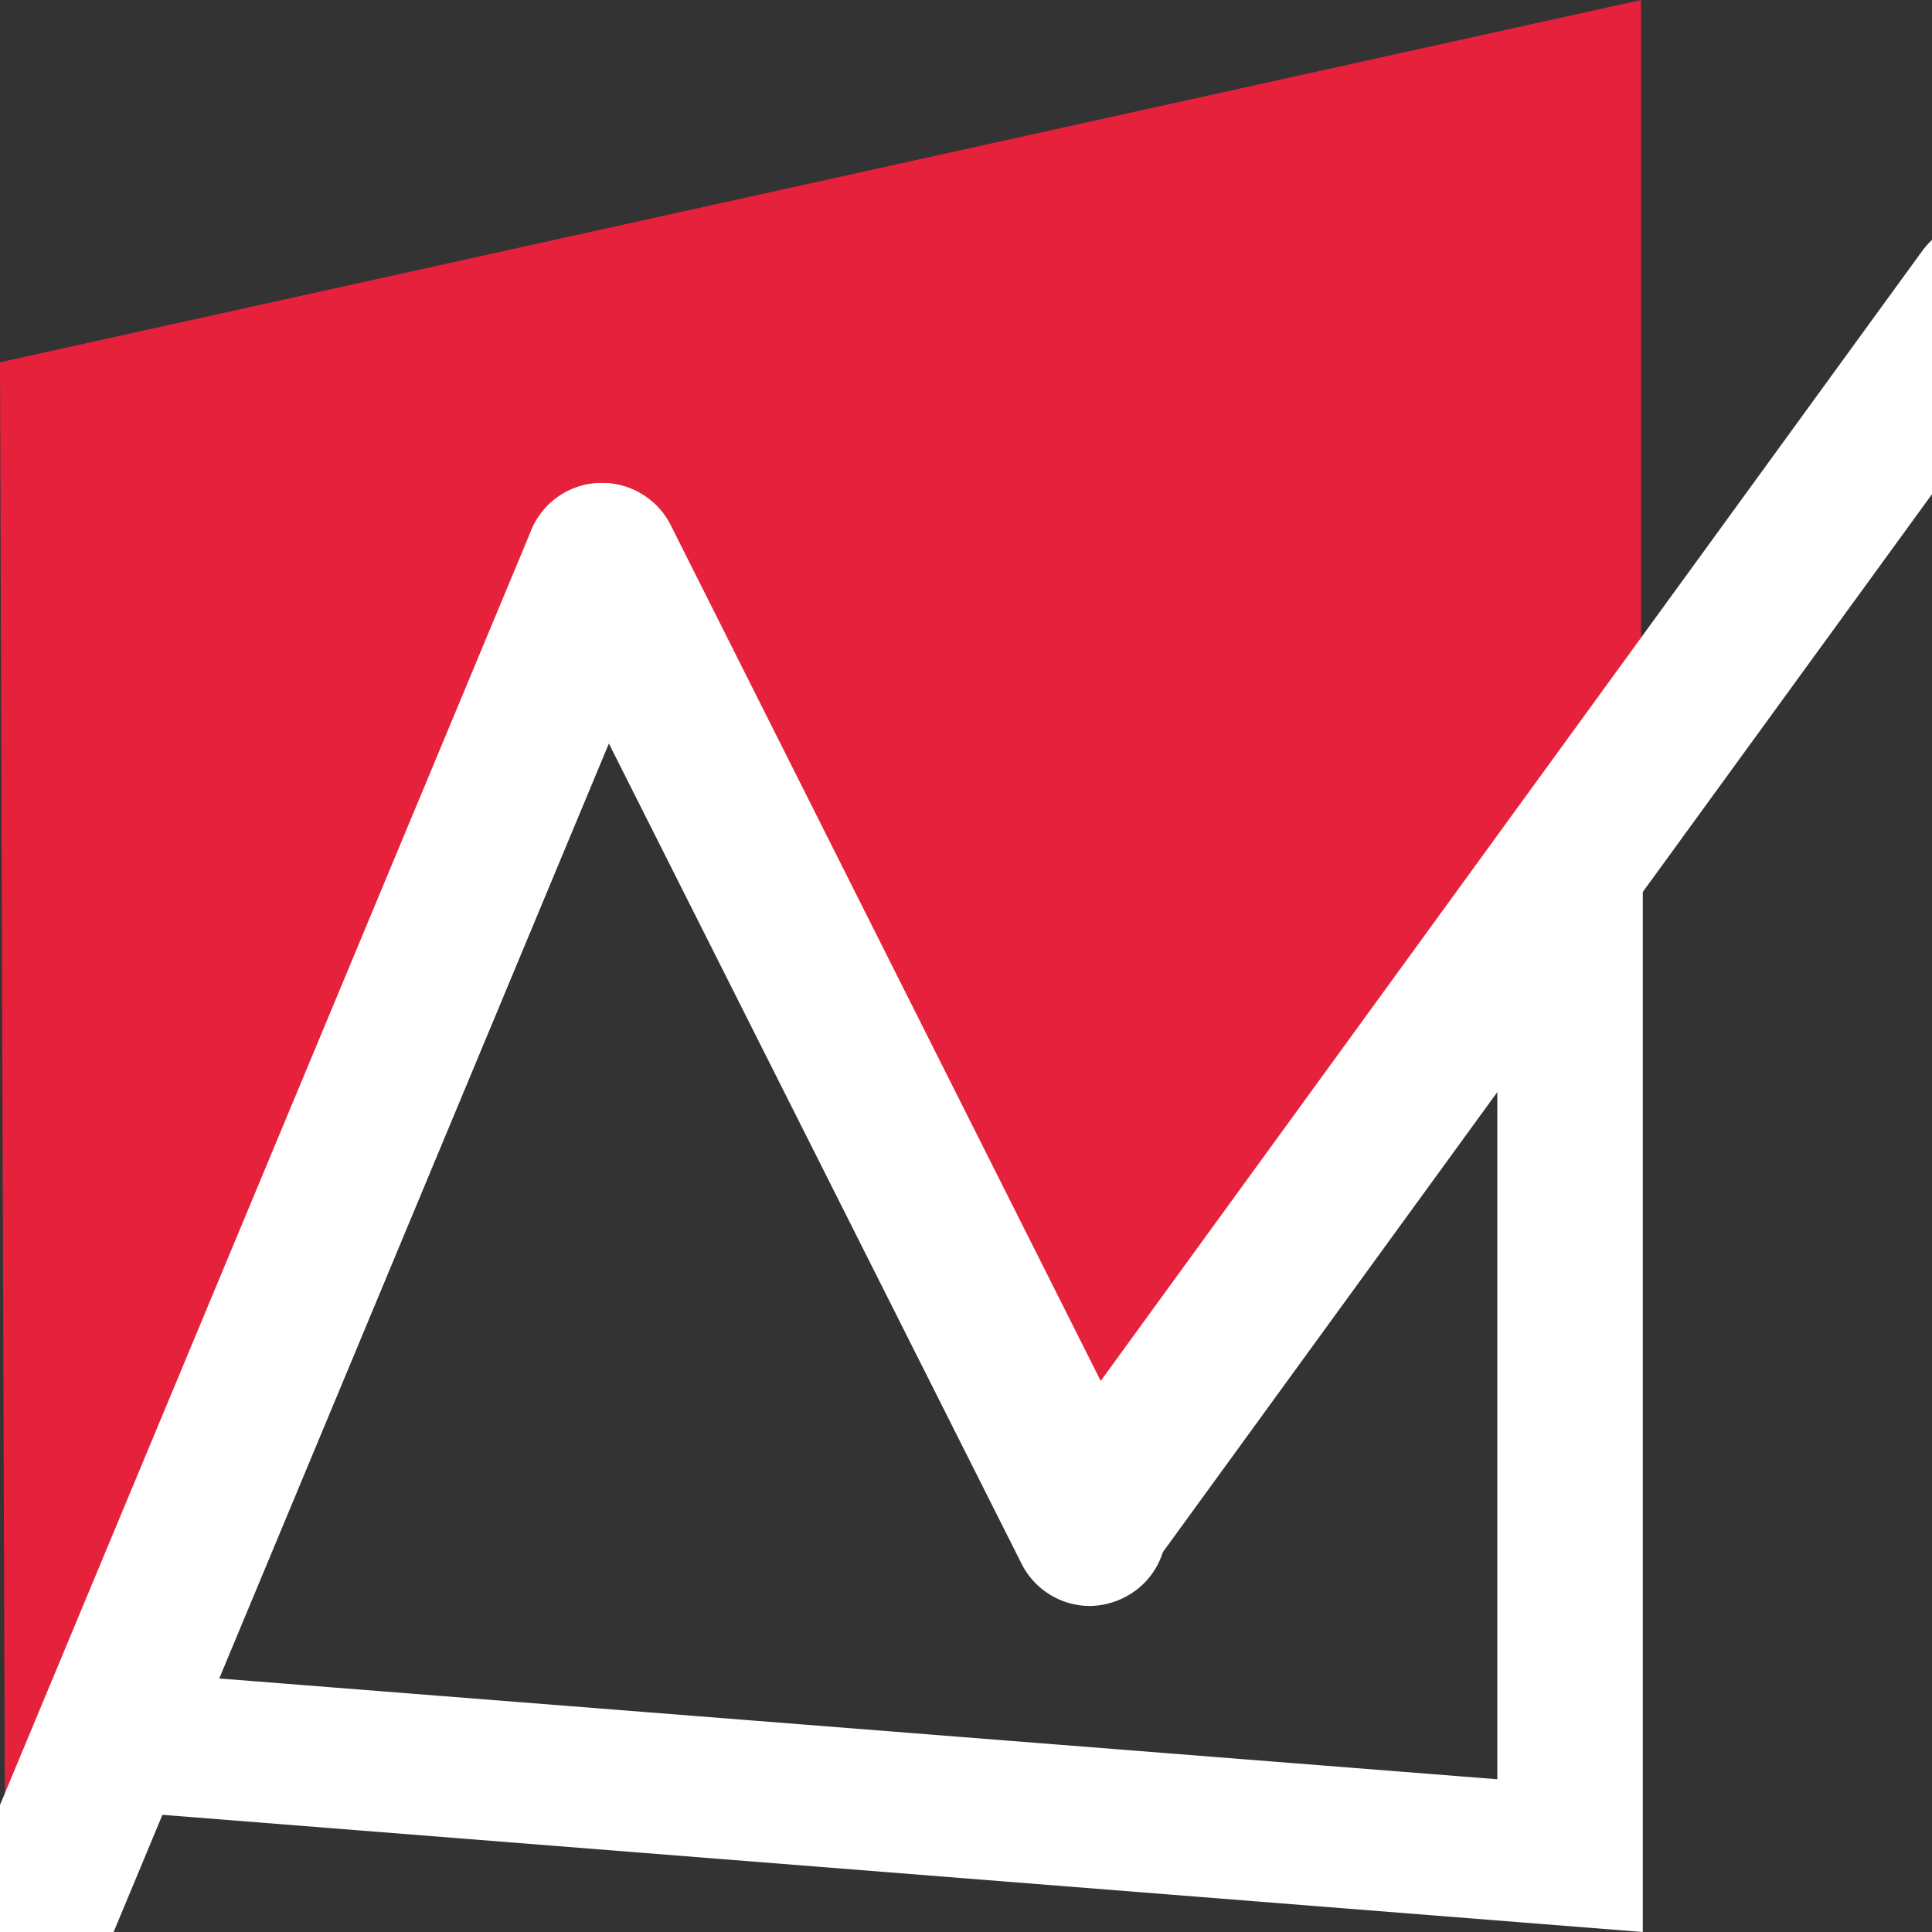
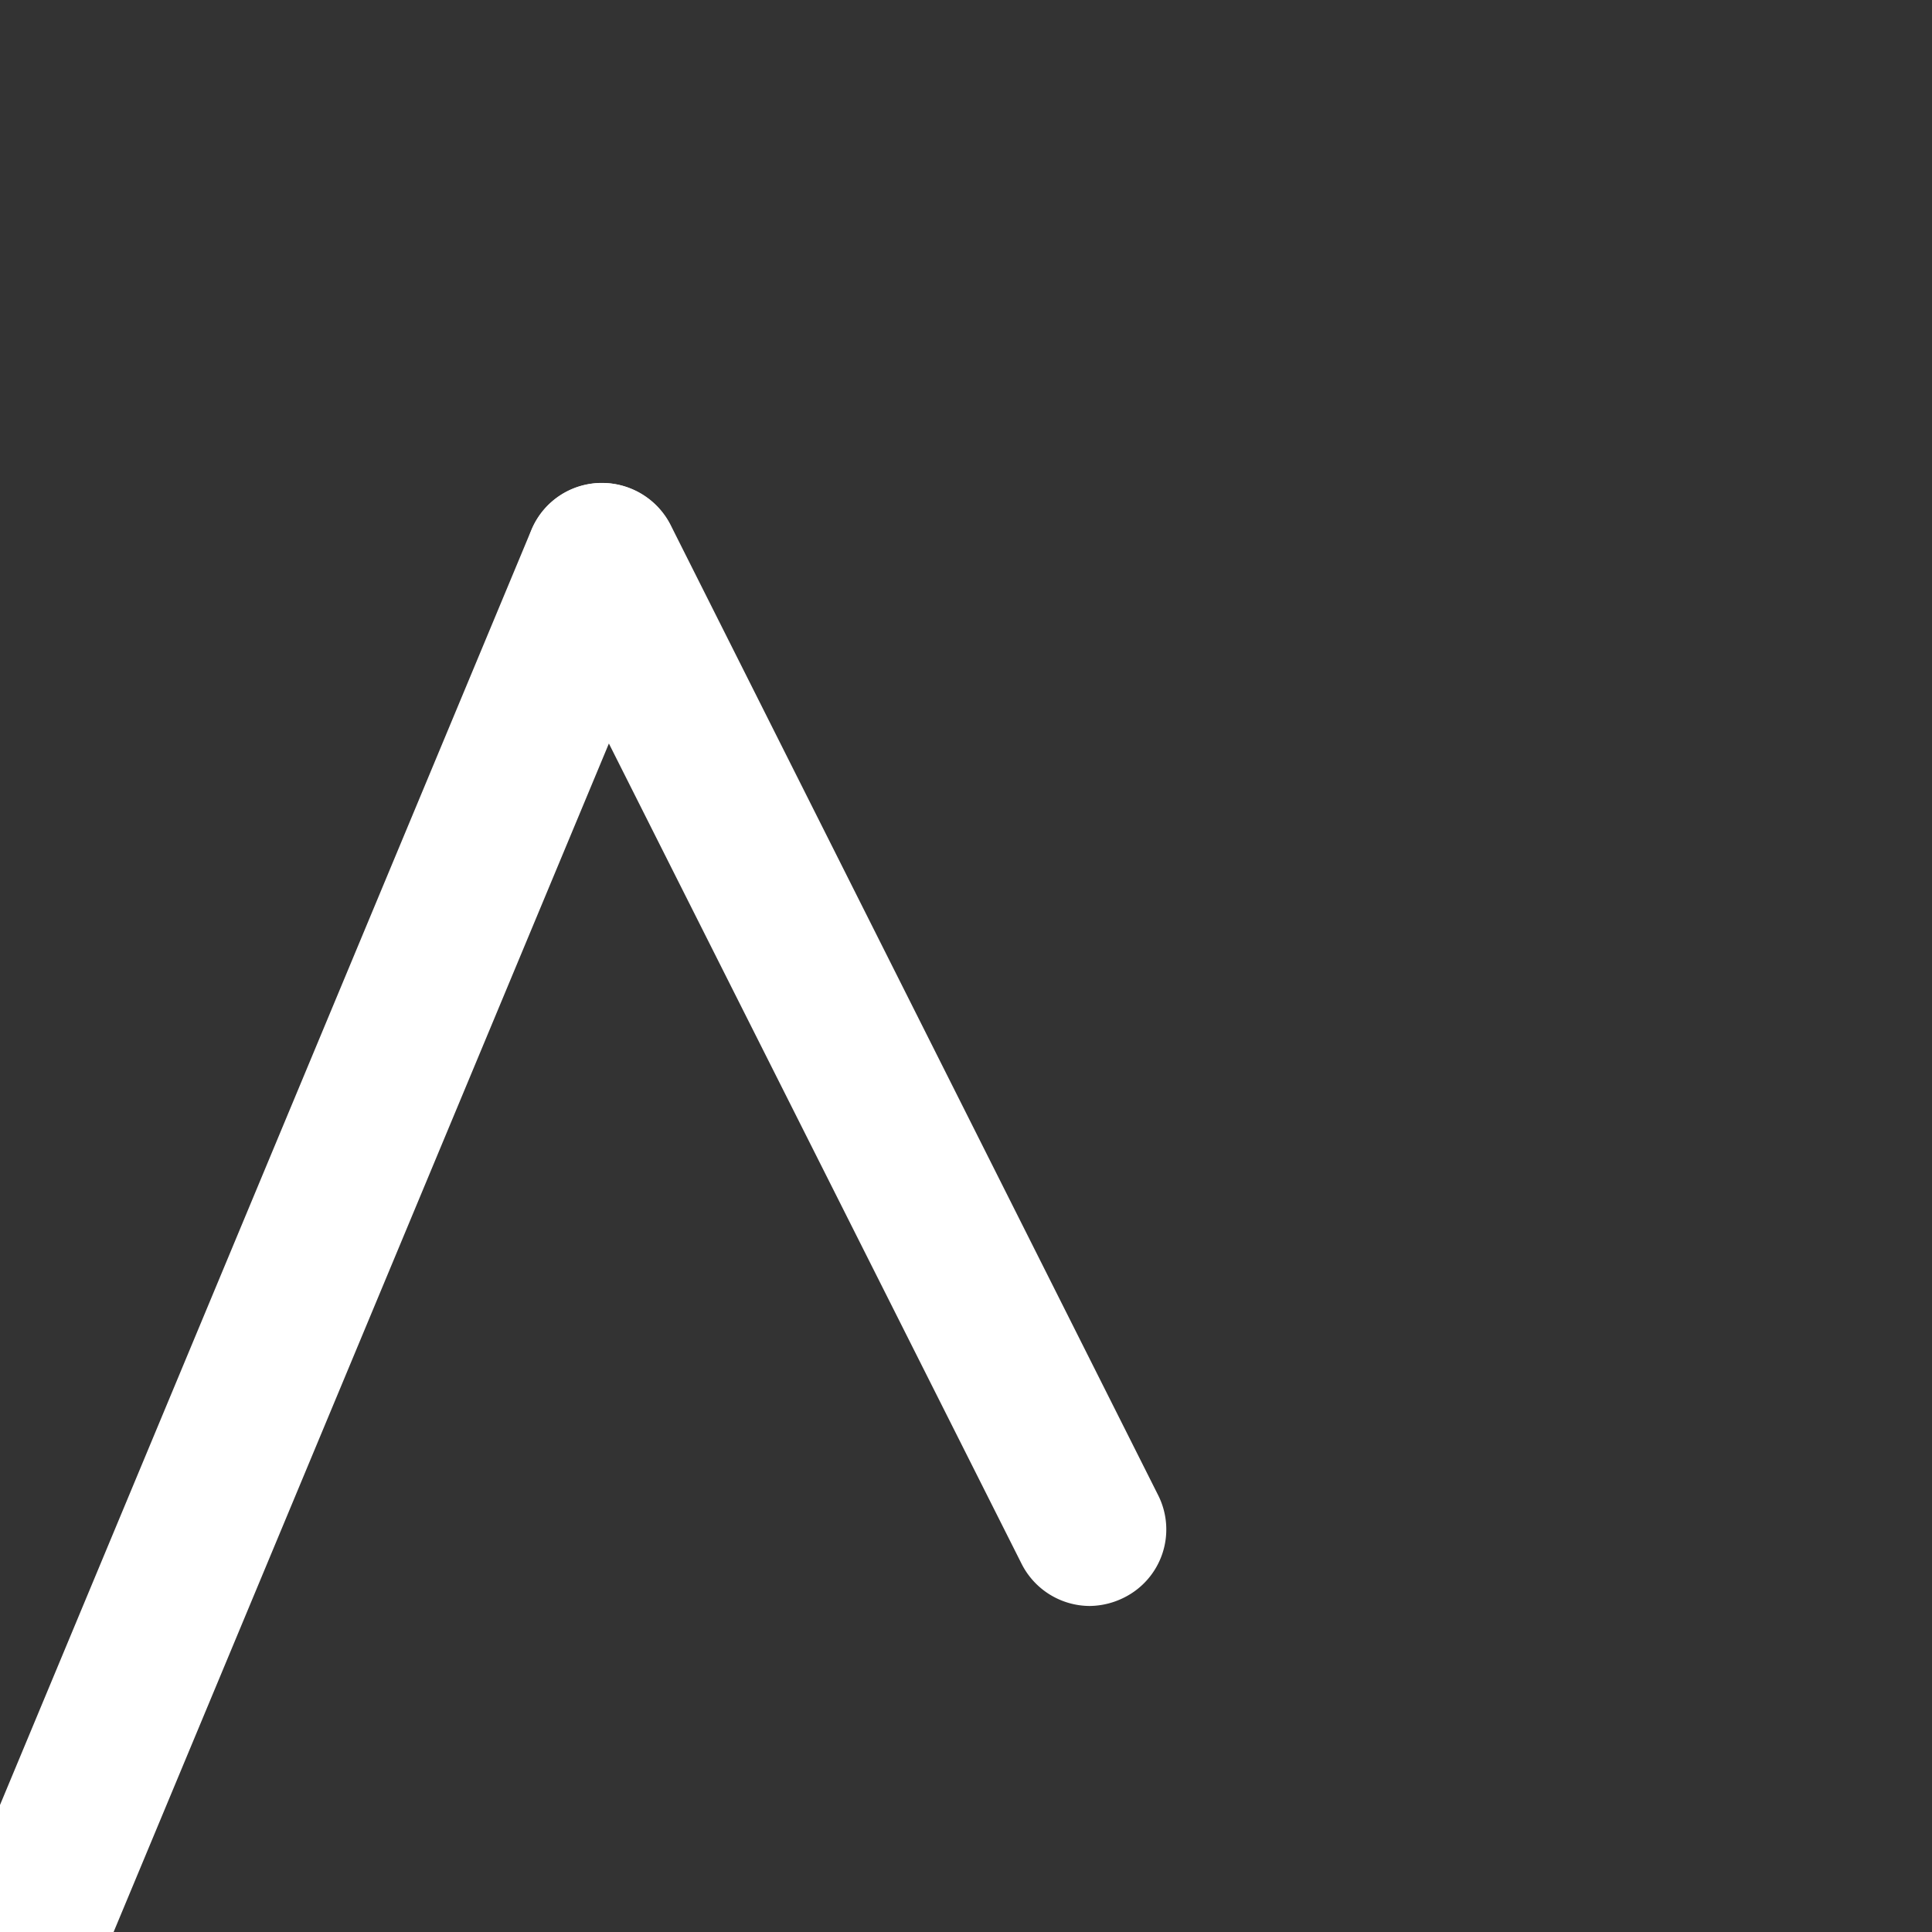
<svg xmlns="http://www.w3.org/2000/svg" id="Calque_1" data-name="Calque 1" viewBox="0 0 32 32">
  <rect x="0" y="0" width="32" height="32" fill="#333333" stroke="none" />
  <defs>
    <style>.cls-1{fill:#e6213c;}.cls-2{fill:#fff;}.cls-3{fill:none;stroke:#fff;stroke-linecap:round;stroke-miterlimit:10;stroke-width:2.5px;}</style>
  </defs>
  <title>CmdCutMeshPlan de travail 1</title>
  <g id="cut_mesh" data-name="cut mesh">
-     <path class="cls-1" d="M2.24,26.86a.43.43,0,0,1,.11-.12l-.09-19L24.8,2.92v12a12.85,12.85,0,0,0,2.25-2,.4.4,0,0,1,.13-.13V0L0,6,.08,29.85H.21C.73,28.76,1.65,27.92,2.24,26.86Z" />
-     <path class="cls-2" d="M24.8,16V29.47L2.86,27.74c-.49.75-1.09,1.43-1.55,2.21L27.21,32l0-17.85c-.64.6-1.38,1.09-2,1.72A.48.48,0,0,1,24.8,16Z" />
-     <path class="cls-1" d="M3,24.92c.49-1,.84-2.06,1.23-3.1s.58-2,.88-3.08A15,15,0,0,1,6.36,15.9c.83-1.61,1.7-5.44,3.72-5.94,1-.23,1.1,1.19,1.44,1.88.82,1.69,1.85,3.27,2.7,4.94s1.21,3.52,2,5.19c.35.7.92,1.88,1.66,2.19s.11.18.38-.14c.11-.15.17-.36.29-.51.46-.6,1.14-1,1.64-1.58s1.1-1.49,1.65-2.22C22.9,18.32,24,17,25,15.58V2L2,7l.09,19.71C2.35,26.12,2.67,25.54,3,24.92Z" />
    <path class="cls-2" d="M.61,33a1.18,1.18,0,0,1-.48-.1,1.27,1.27,0,0,1-.69-1.66L8.8,8.78a1.26,1.26,0,0,1,1.66-.68,1.28,1.28,0,0,1,.69,1.66L1.79,32.22A1.28,1.28,0,0,1,.61,33Z" />
    <path class="cls-2" d="M18.05,26.6a1.27,1.27,0,0,1-1.13-.7L8.84,9.84A1.27,1.27,0,0,1,11.11,8.7l8.07,16.06a1.26,1.26,0,0,1-.56,1.7A1.3,1.3,0,0,1,18.05,26.6Z" />
-     <line class="cls-3" x1="18.15" y1="25.11" x2="32.85" y2="4.89" />
  </g>
</svg>